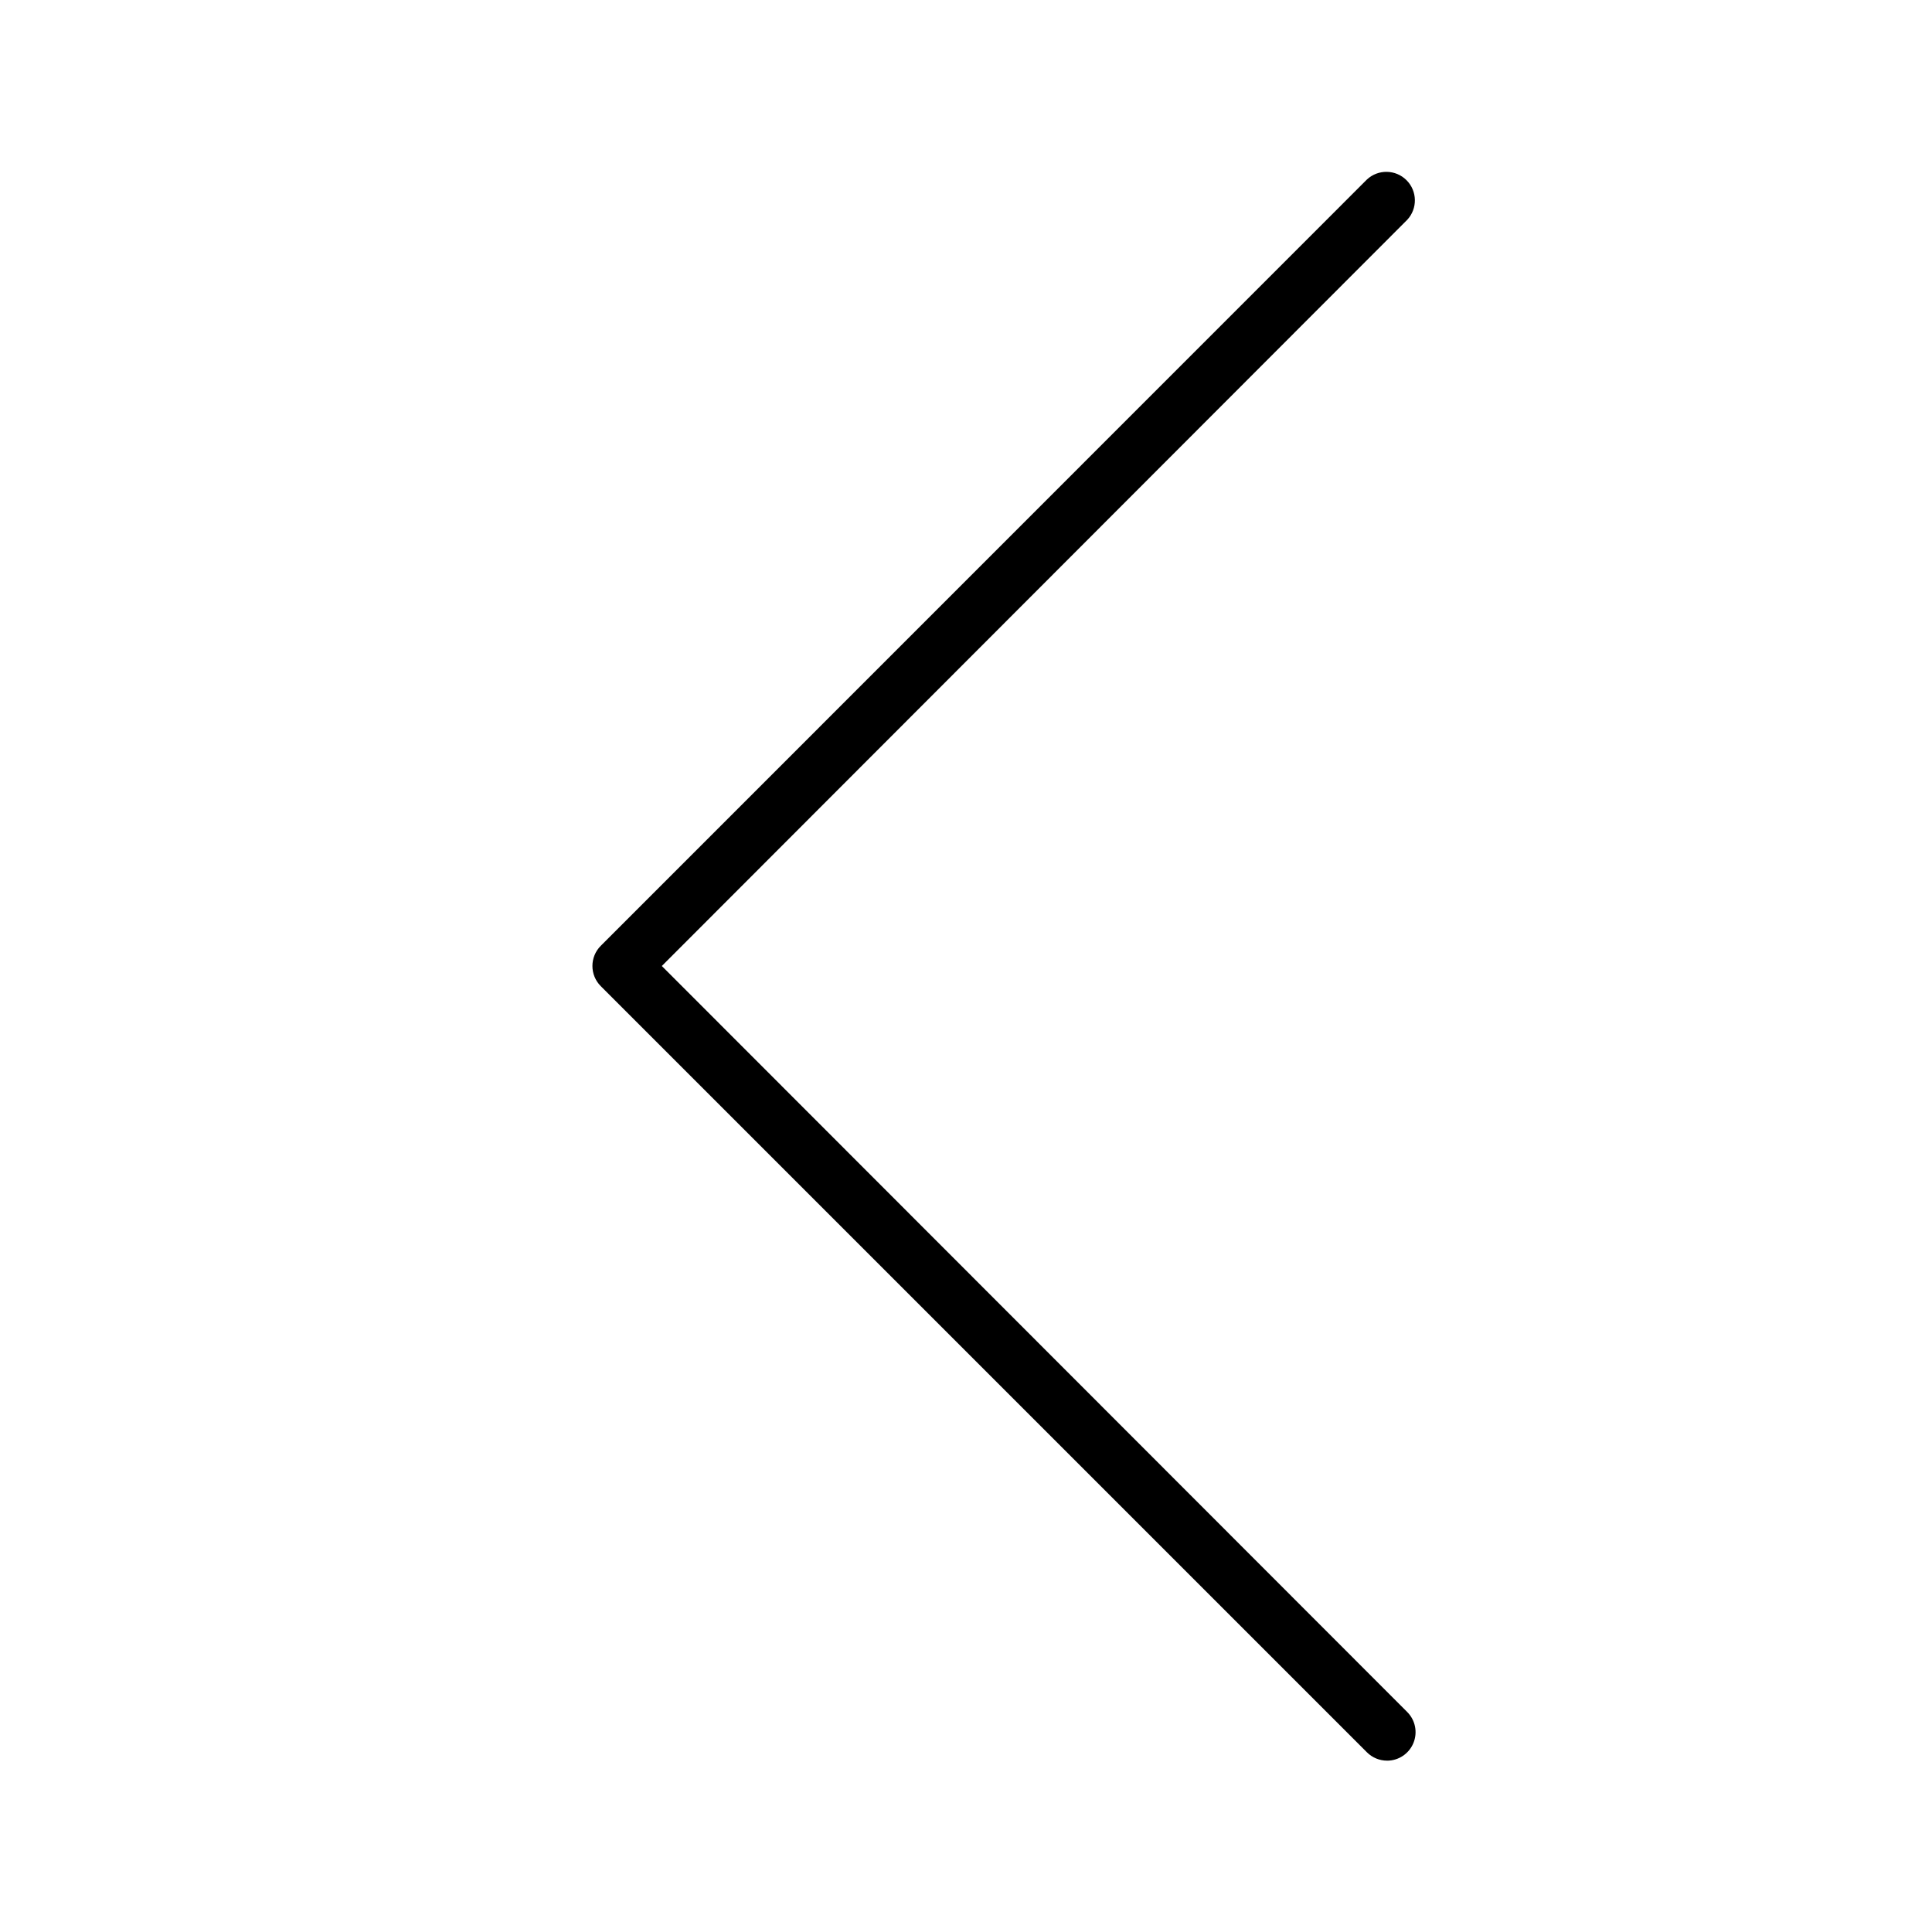
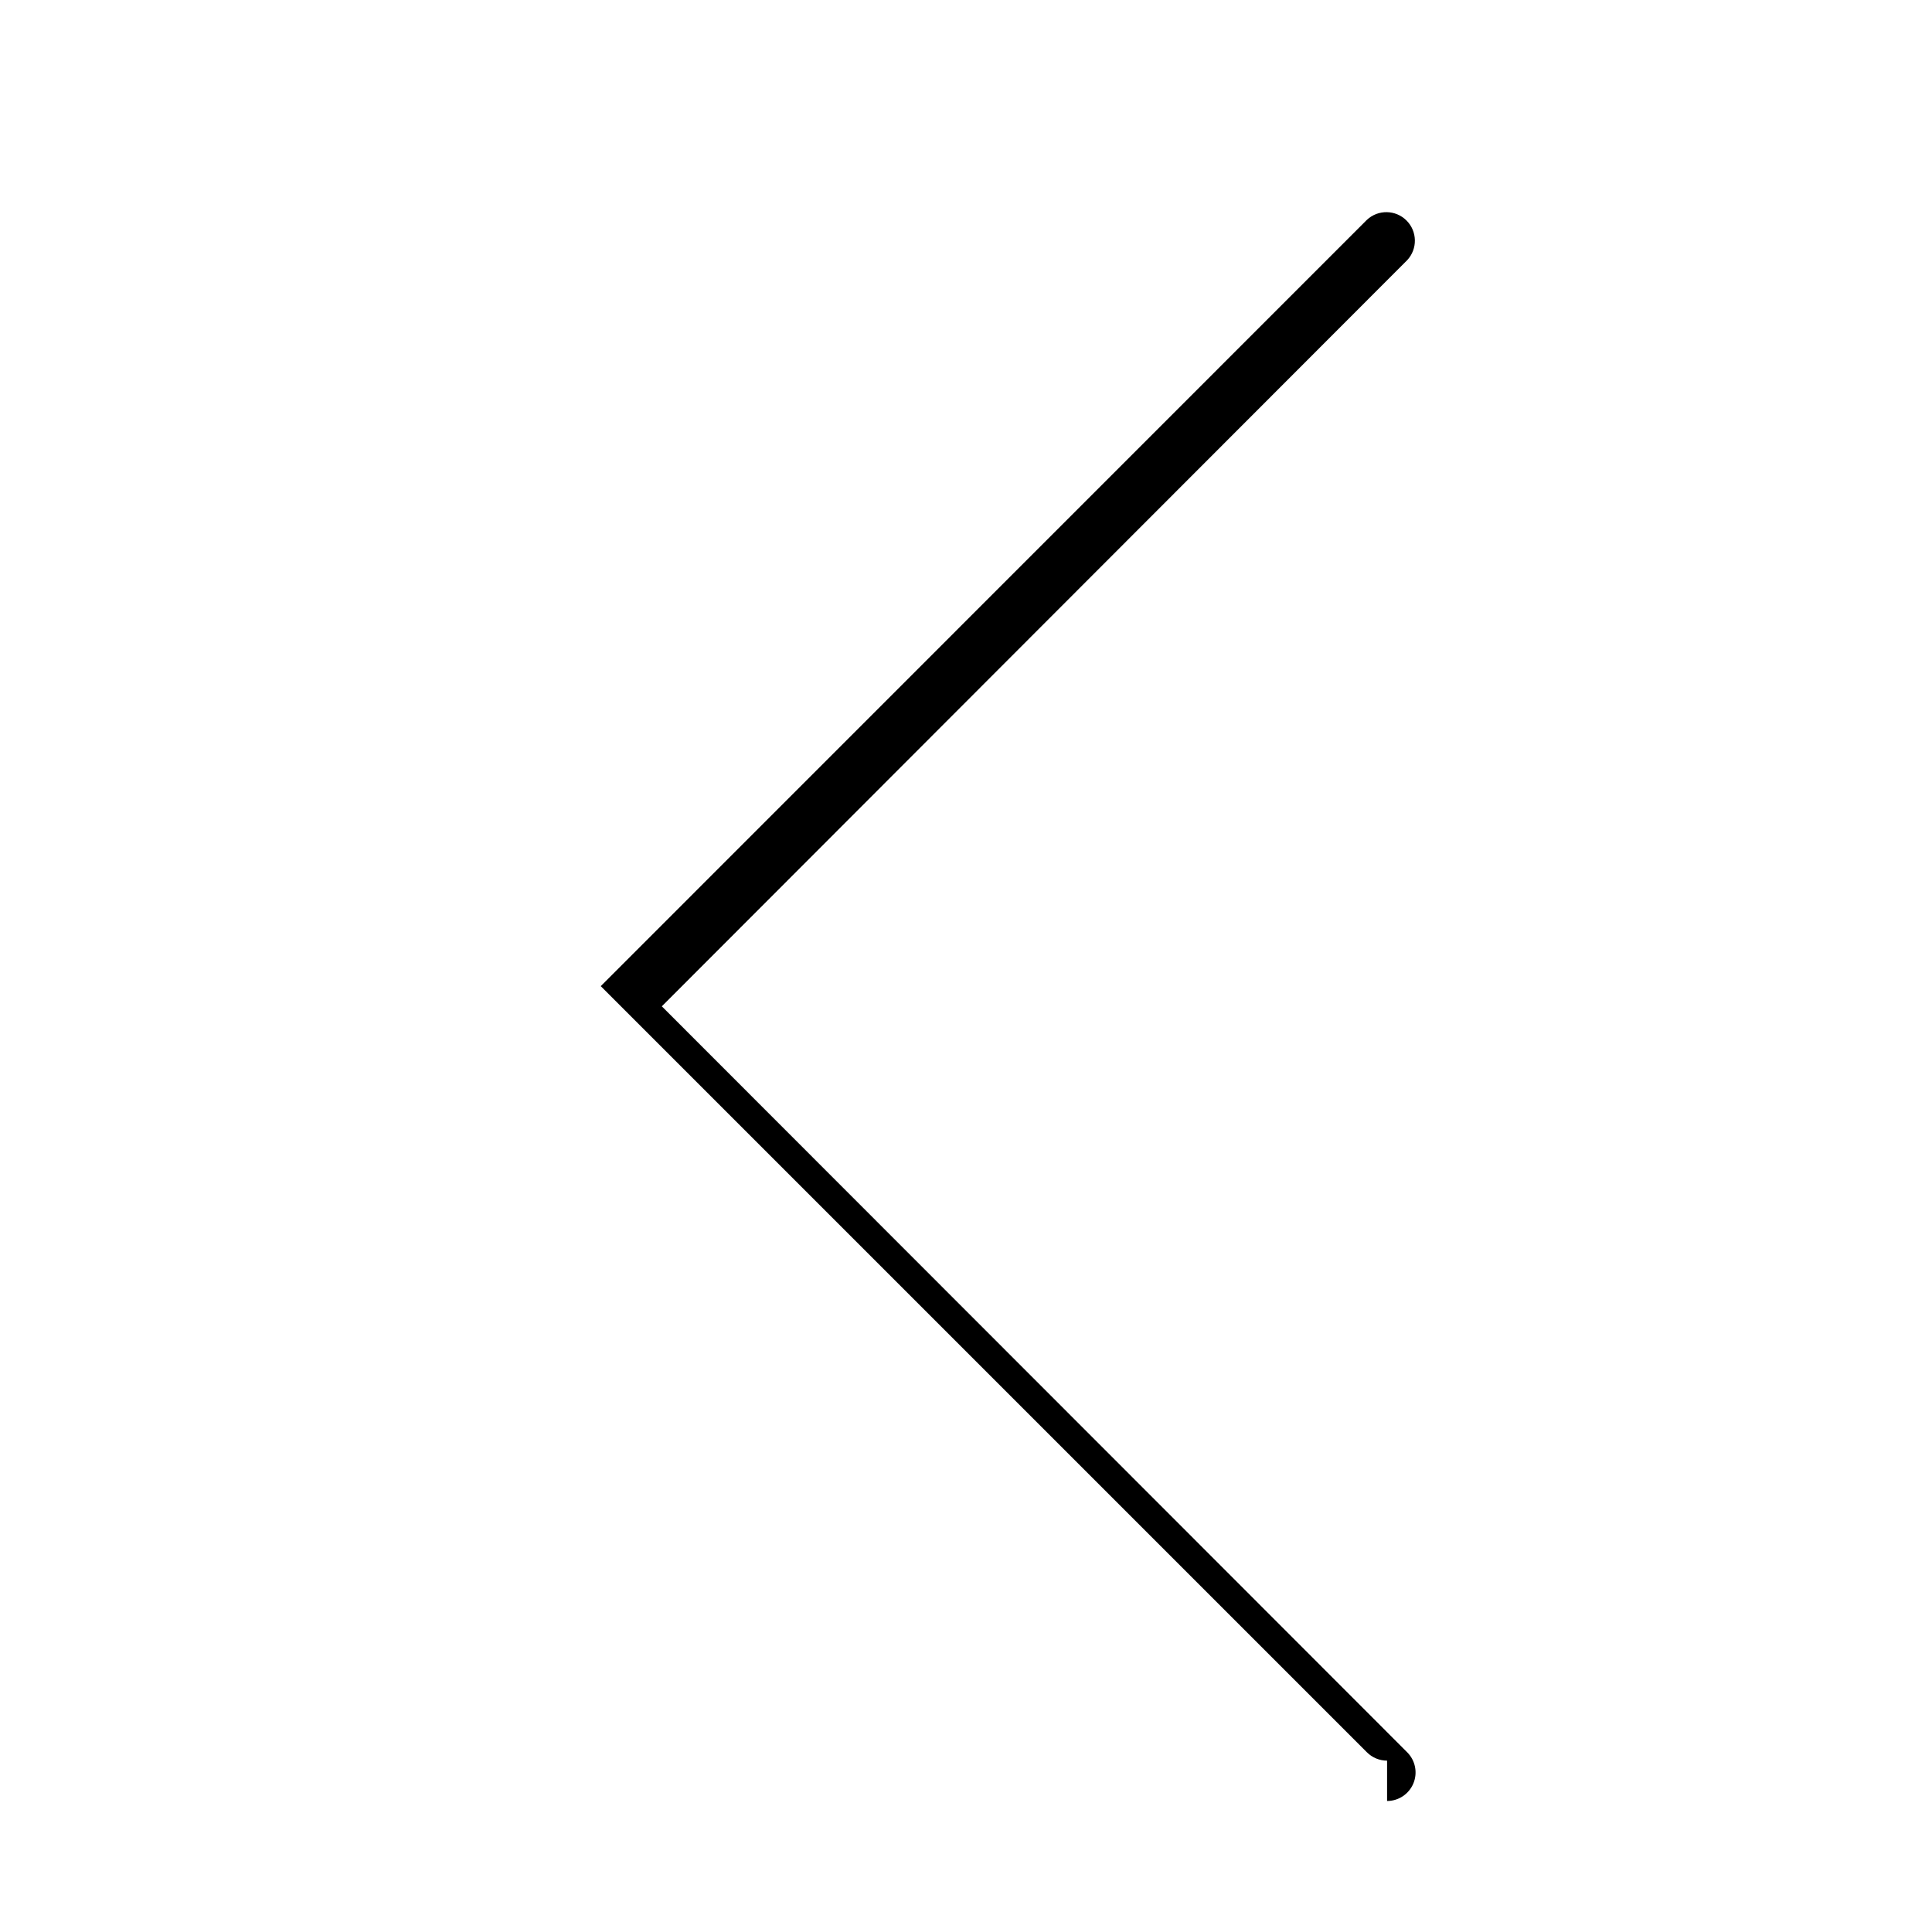
<svg xmlns="http://www.w3.org/2000/svg" fill="#000000" width="800px" height="800px" version="1.1" viewBox="144 144 512 512">
-   <path d="m511.59 610.59c-2.004 0-3.926-0.797-5.344-2.215l-203.04-203.04c-2.945-2.953-2.945-7.731 0-10.684l203.04-203.08c2.981-2.777 7.621-2.695 10.496 0.184 2.879 2.879 2.961 7.519 0.188 10.496l-197.54 197.75 197.54 197.7c2.156 2.16 2.805 5.406 1.633 8.23-1.168 2.82-3.918 4.664-6.973 4.664z" />
+   <path d="m511.59 610.59c-2.004 0-3.926-0.797-5.344-2.215l-203.04-203.04l203.04-203.08c2.981-2.777 7.621-2.695 10.496 0.184 2.879 2.879 2.961 7.519 0.188 10.496l-197.54 197.75 197.54 197.7c2.156 2.16 2.805 5.406 1.633 8.23-1.168 2.82-3.918 4.664-6.973 4.664z" />
</svg>